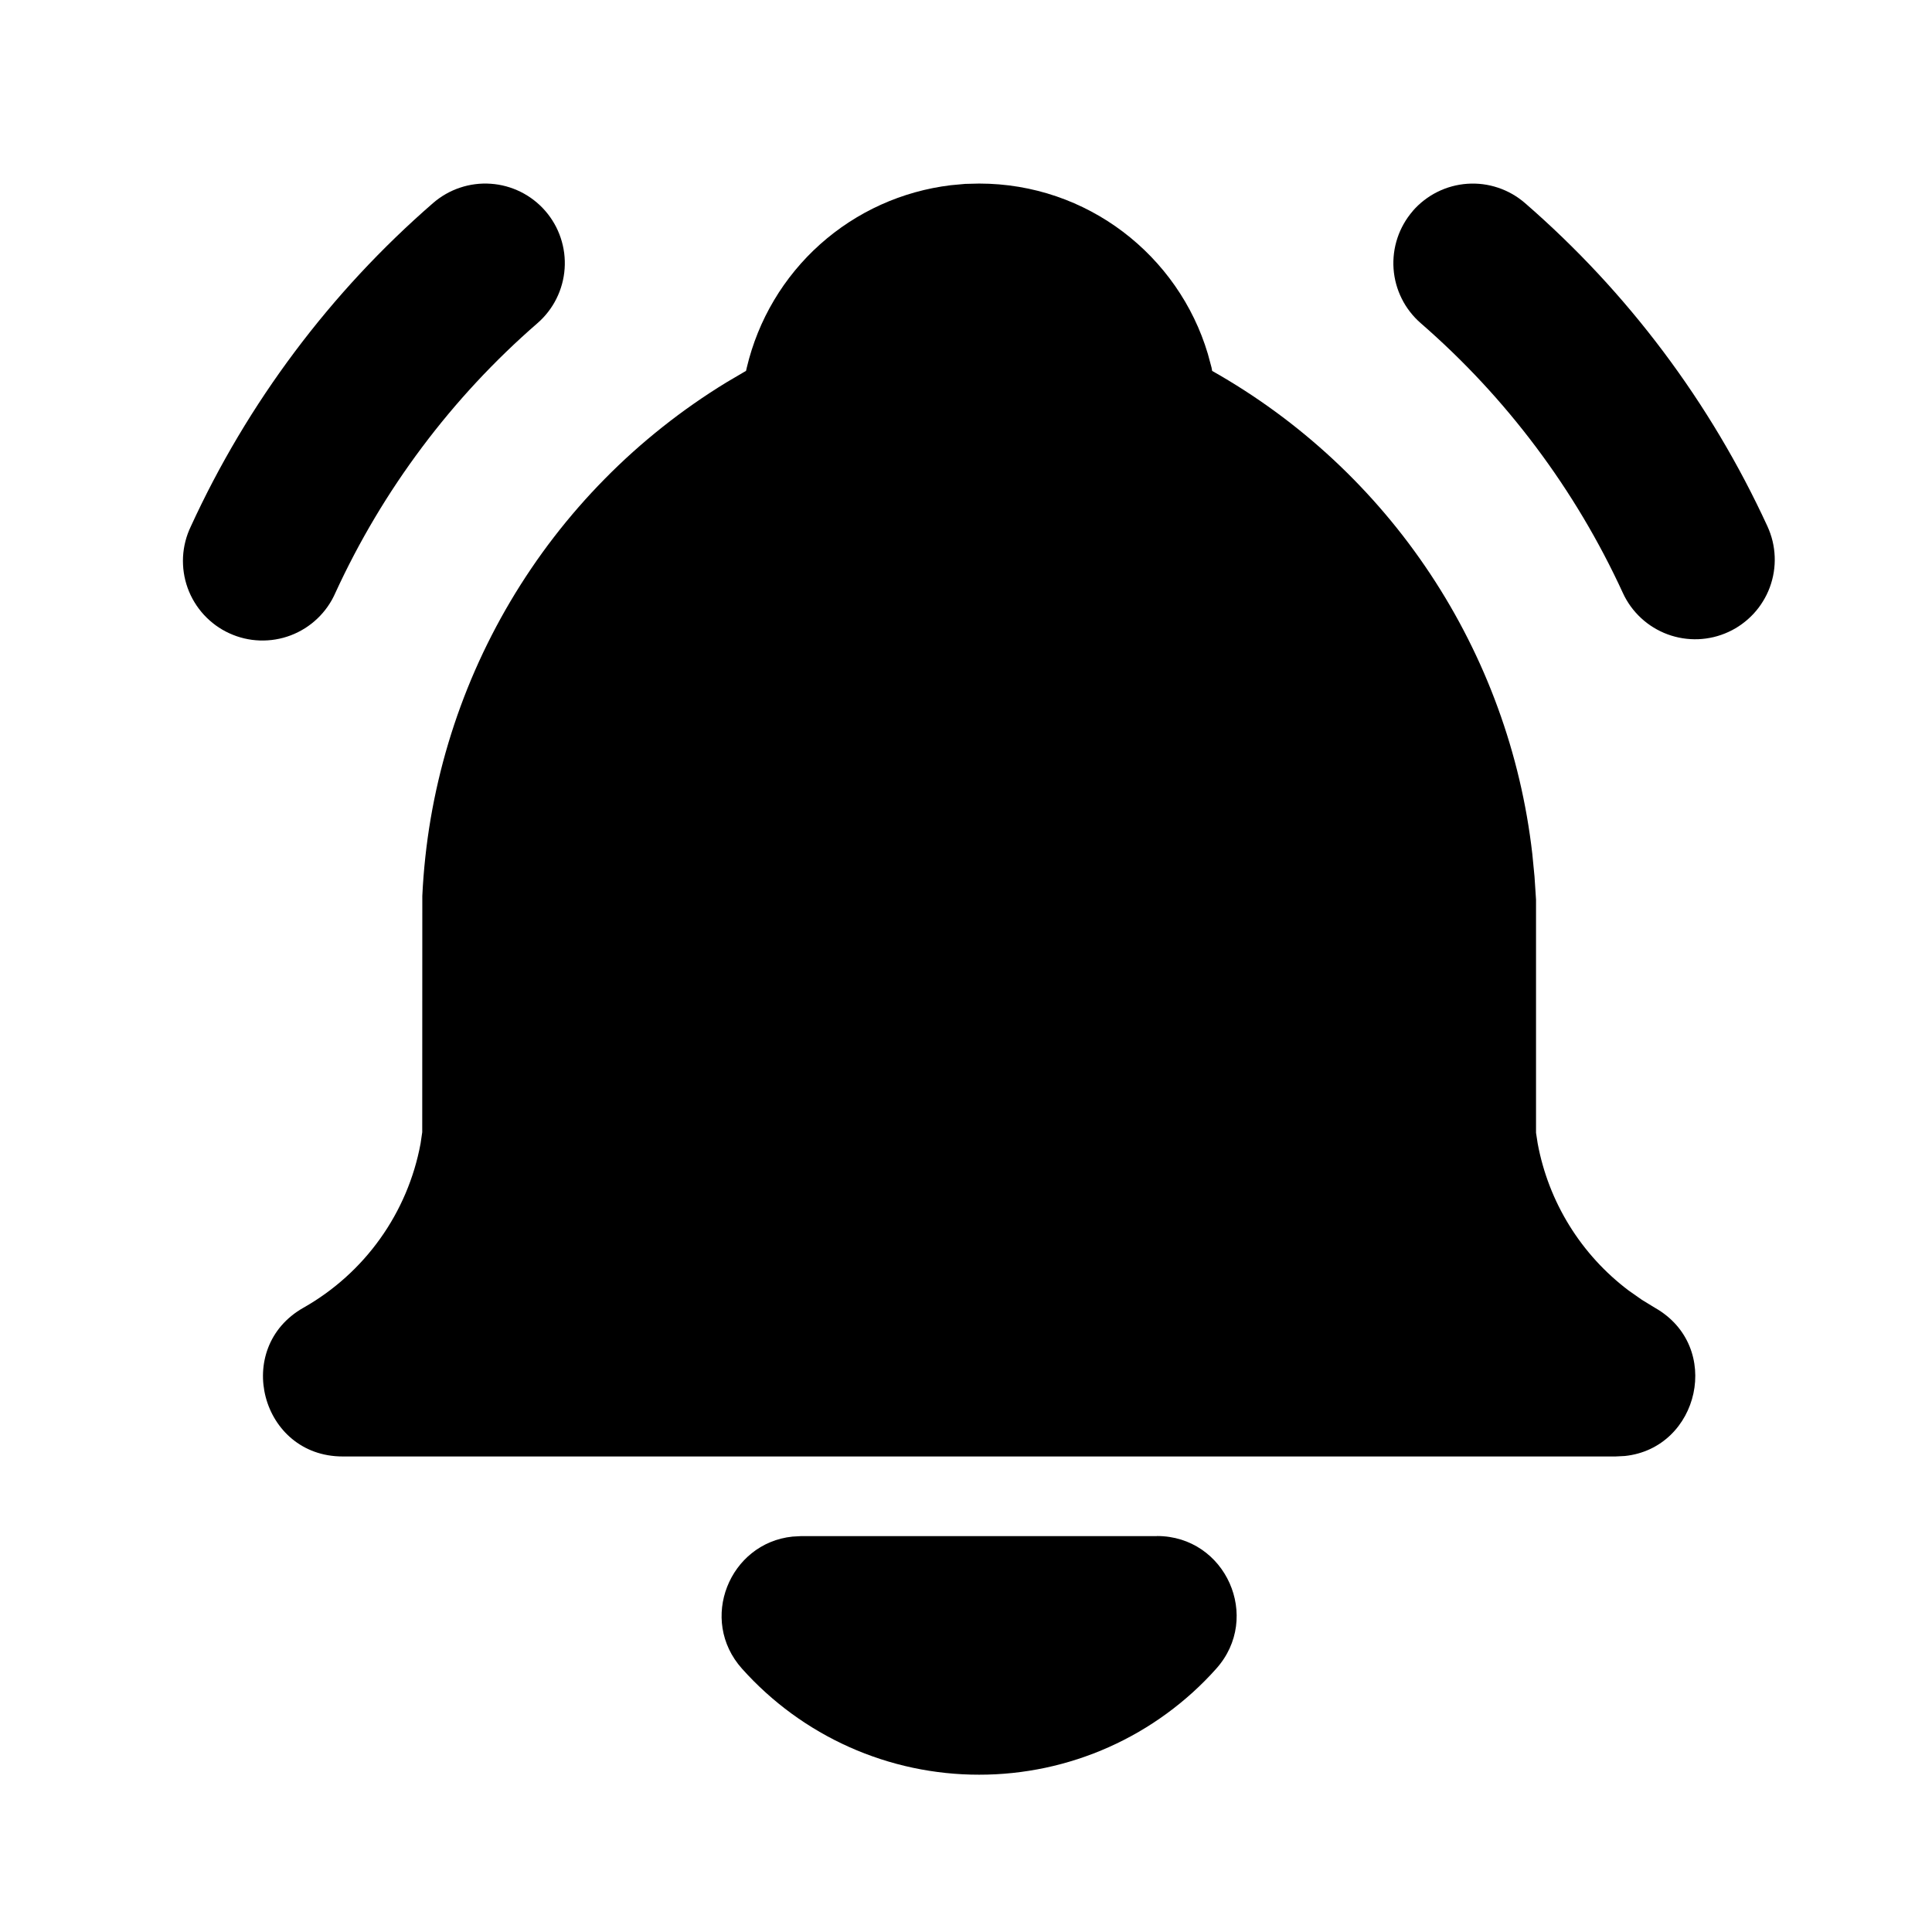
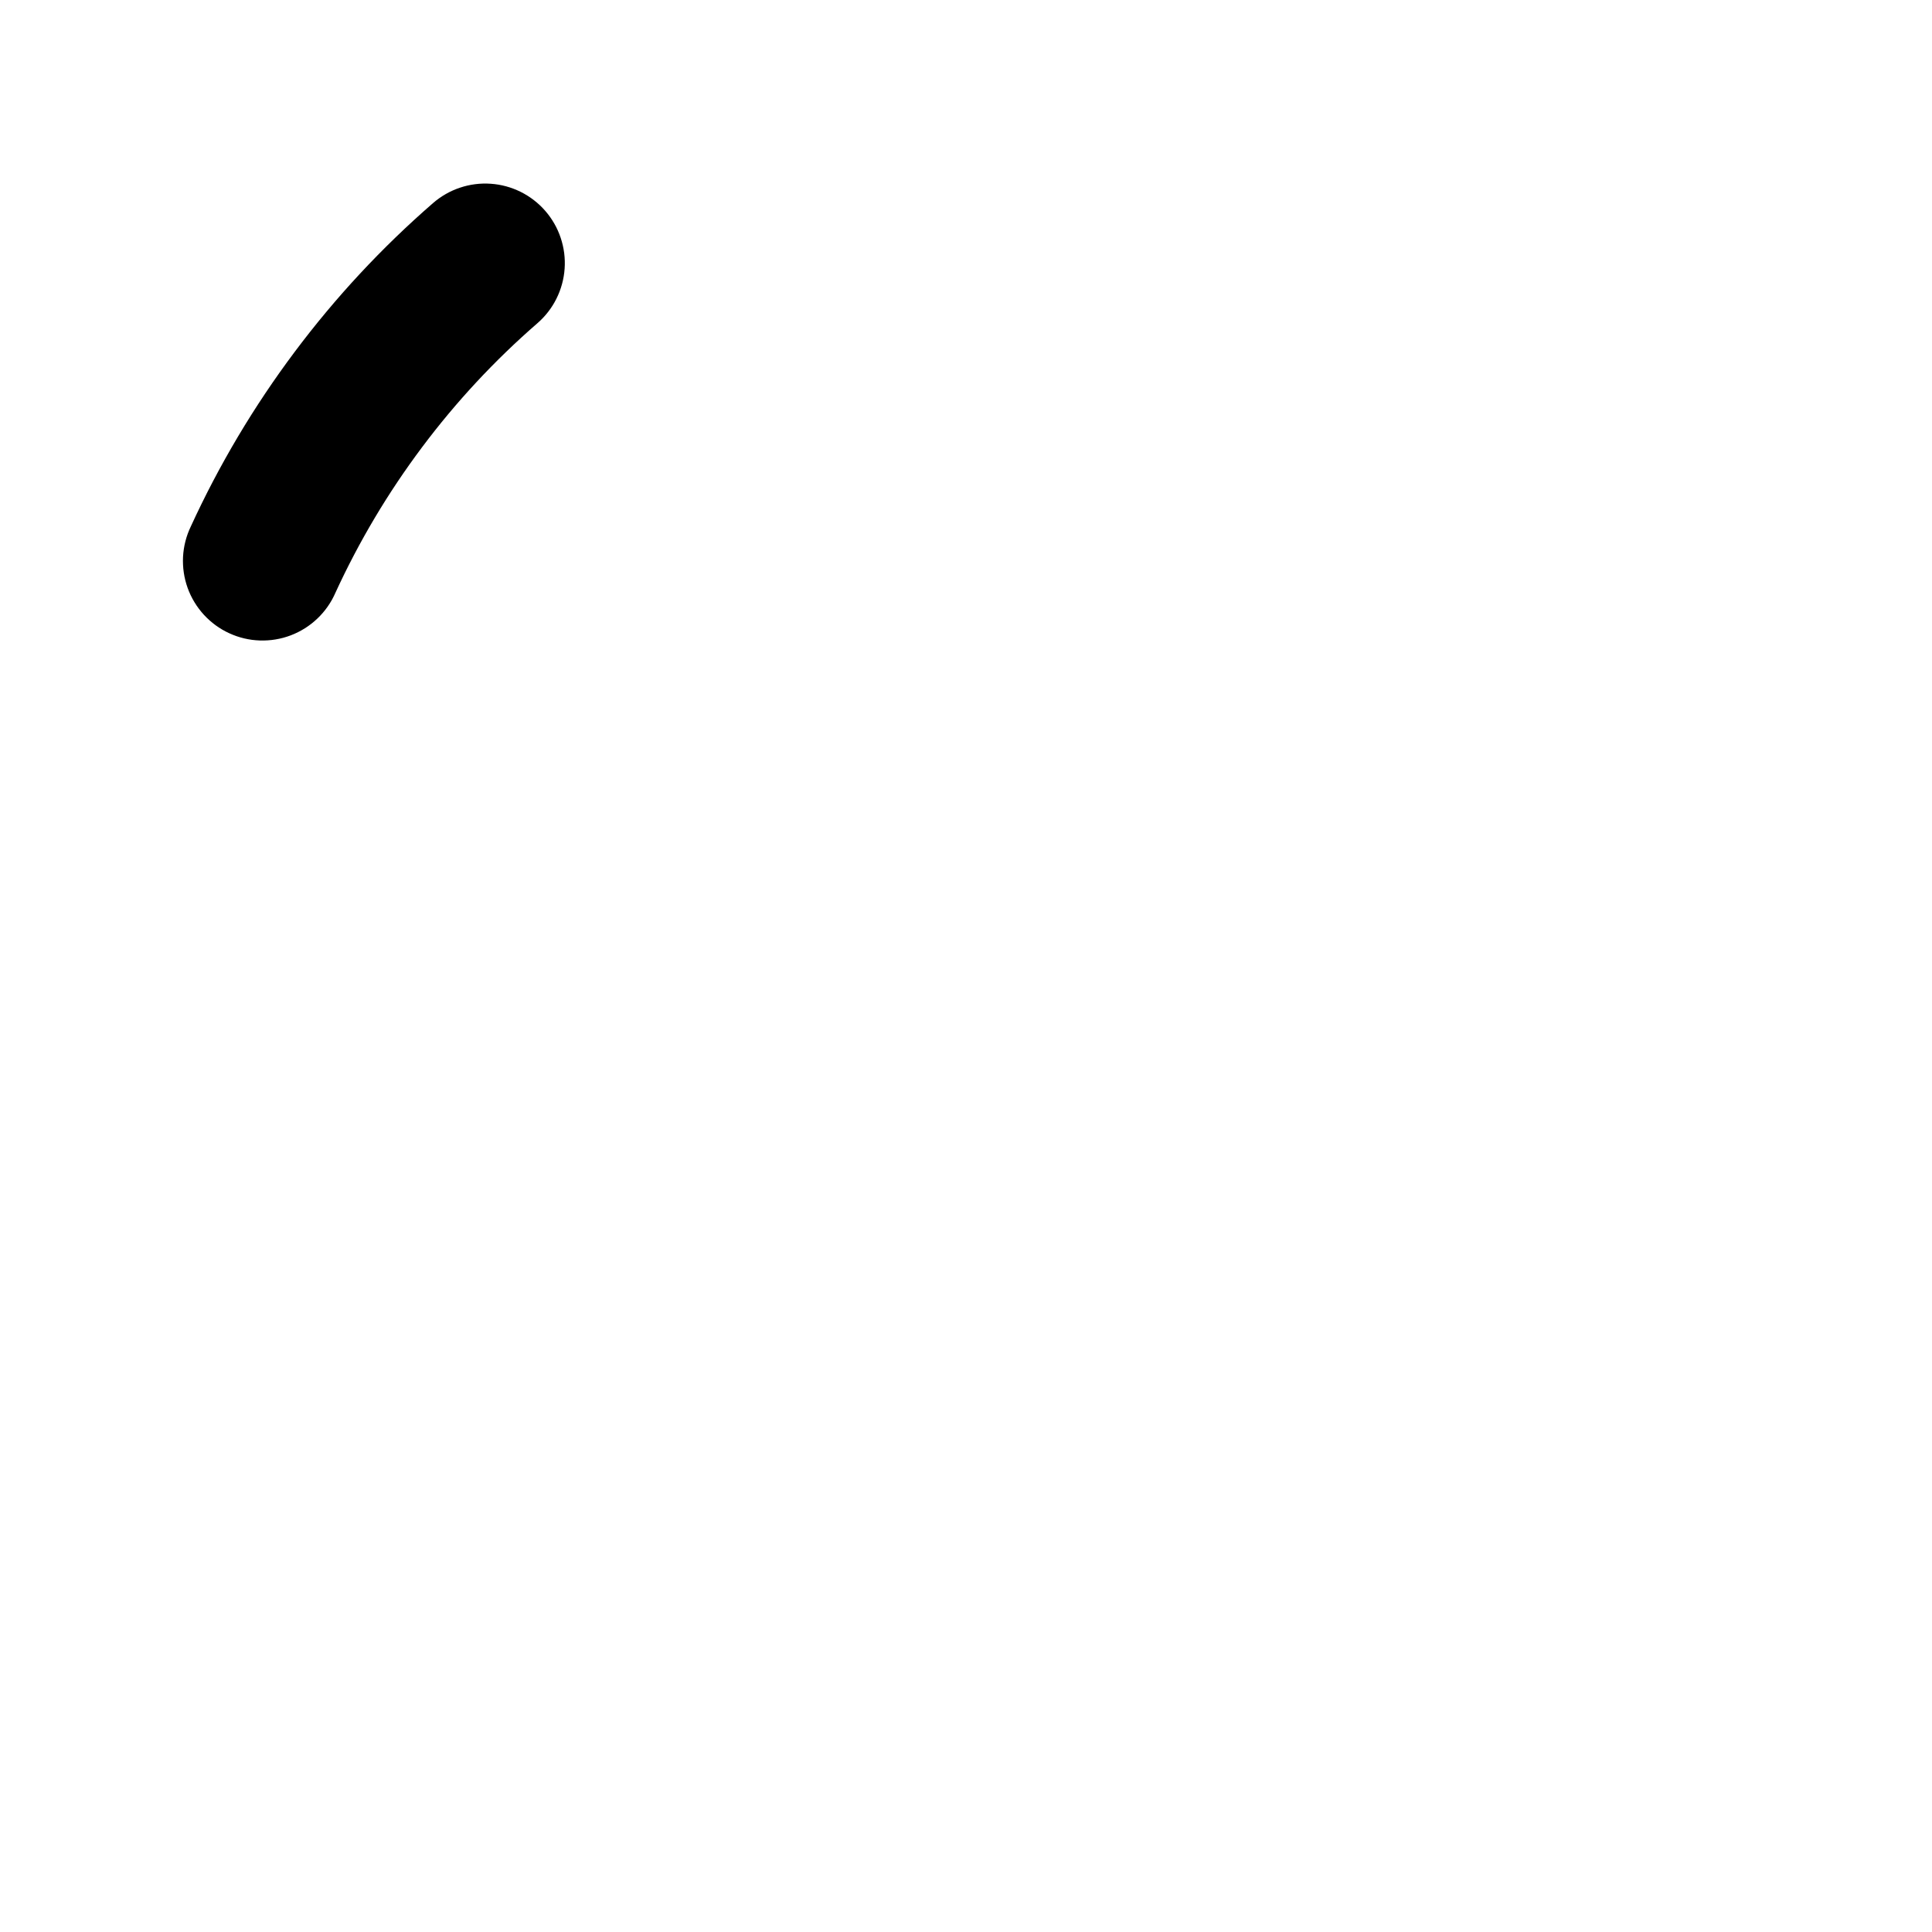
<svg xmlns="http://www.w3.org/2000/svg" width="512" zoomAndPan="magnify" viewBox="0 0 384 384" height="512" preserveAspectRatio="xMidYMid meet" version="1.2">
  <g id="3393d30818">
-     <path style=" stroke:none;fill-rule:nonzero;fill:#000000;fill-opacity:1;" d="M 280.805 41.926 C 281.484 41.141 282.234 40.434 283.059 39.797 C 283.879 39.164 284.75 38.613 285.68 38.152 C 286.609 37.688 287.574 37.32 288.574 37.047 C 289.574 36.773 290.594 36.602 291.629 36.527 C 292.664 36.457 293.695 36.484 294.727 36.613 C 295.754 36.746 296.762 36.977 297.746 37.305 C 298.73 37.633 299.672 38.055 300.574 38.566 C 301.473 39.082 302.316 39.68 303.102 40.359 C 313.324 49.234 322.5 59.09 330.625 69.922 C 338.746 80.754 345.637 92.32 351.297 104.621 C 351.512 105.094 351.707 105.574 351.875 106.062 C 352.047 106.551 352.191 107.051 352.312 107.555 C 352.434 108.059 352.527 108.566 352.598 109.078 C 352.668 109.594 352.715 110.109 352.734 110.625 C 352.754 111.145 352.75 111.66 352.719 112.18 C 352.688 112.695 352.629 113.211 352.551 113.723 C 352.469 114.234 352.363 114.742 352.23 115.242 C 352.098 115.742 351.945 116.238 351.766 116.723 C 351.586 117.211 351.383 117.688 351.156 118.152 C 350.93 118.617 350.68 119.07 350.406 119.512 C 350.137 119.957 349.844 120.383 349.531 120.797 C 349.219 121.207 348.887 121.605 348.535 121.984 C 348.18 122.367 347.812 122.727 347.422 123.07 C 347.035 123.414 346.633 123.738 346.211 124.043 C 345.793 124.348 345.359 124.633 344.914 124.895 C 344.465 125.156 344.008 125.395 343.535 125.609 C 343.062 125.828 342.582 126.02 342.094 126.188 C 341.605 126.359 341.105 126.504 340.602 126.625 C 340.098 126.742 339.59 126.84 339.078 126.91 C 338.562 126.98 338.047 127.027 337.531 127.047 C 337.012 127.066 336.496 127.059 335.977 127.027 C 335.461 126.996 334.945 126.941 334.434 126.859 C 333.922 126.777 333.414 126.672 332.914 126.539 C 332.414 126.41 331.918 126.254 331.434 126.074 C 330.945 125.895 330.473 125.691 330.004 125.461 C 329.539 125.234 329.086 124.988 328.645 124.715 C 328.203 124.445 327.773 124.152 327.363 123.84 C 326.949 123.527 326.551 123.191 326.172 122.84 C 325.793 122.488 325.43 122.117 325.086 121.73 C 324.742 121.344 324.418 120.938 324.113 120.52 C 323.812 120.098 323.527 119.668 323.266 119.219 C 323.004 118.77 322.766 118.312 322.551 117.84 C 317.836 107.582 312.094 97.934 305.324 88.898 C 298.555 79.863 290.906 71.641 282.387 64.238 C 281.602 63.555 280.895 62.805 280.258 61.984 C 279.621 61.168 279.07 60.293 278.609 59.363 C 278.145 58.434 277.777 57.473 277.5 56.469 C 277.227 55.469 277.055 54.449 276.98 53.418 C 276.906 52.383 276.938 51.348 277.066 50.32 C 277.195 49.289 277.426 48.281 277.754 47.297 C 278.082 46.312 278.5 45.371 279.016 44.469 C 279.527 43.566 280.125 42.727 280.805 41.941 Z M 280.805 41.926 " />
    <path style=" stroke:none;fill-rule:nonzero;fill:#000000;fill-opacity:1;" d="M 86.074 40.359 C 86.859 39.68 87.699 39.082 88.602 38.566 C 89.504 38.051 90.445 37.629 91.434 37.301 C 92.418 36.969 93.426 36.738 94.453 36.609 C 95.484 36.477 96.52 36.449 97.555 36.523 C 98.59 36.594 99.609 36.766 100.609 37.039 C 101.613 37.312 102.578 37.684 103.508 38.145 C 104.438 38.609 105.312 39.16 106.133 39.797 C 106.953 40.43 107.703 41.141 108.387 41.926 C 109.066 42.711 109.664 43.551 110.18 44.453 C 110.695 45.355 111.117 46.297 111.445 47.285 C 111.773 48.27 112.004 49.277 112.137 50.305 C 112.266 51.336 112.297 52.371 112.223 53.406 C 112.152 54.441 111.977 55.461 111.703 56.461 C 111.43 57.465 111.062 58.43 110.598 59.359 C 110.137 60.289 109.586 61.164 108.949 61.984 C 108.312 62.805 107.605 63.555 106.82 64.238 C 98.297 71.641 90.652 79.863 83.883 88.898 C 77.113 97.934 71.371 107.582 66.656 117.84 C 66.445 118.32 66.211 118.789 65.957 119.246 C 65.699 119.703 65.422 120.145 65.121 120.574 C 64.82 121.004 64.496 121.414 64.156 121.812 C 63.812 122.211 63.453 122.59 63.074 122.949 C 62.695 123.312 62.297 123.652 61.887 123.973 C 61.473 124.297 61.043 124.598 60.602 124.875 C 60.156 125.156 59.703 125.41 59.234 125.645 C 58.766 125.879 58.285 126.09 57.797 126.277 C 57.305 126.461 56.809 126.625 56.305 126.762 C 55.797 126.898 55.285 127.008 54.77 127.094 C 54.254 127.18 53.734 127.242 53.211 127.273 C 52.688 127.309 52.164 127.316 51.641 127.301 C 51.117 127.281 50.598 127.238 50.078 127.172 C 49.559 127.102 49.043 127.004 48.535 126.887 C 48.023 126.766 47.52 126.617 47.027 126.449 C 46.531 126.277 46.047 126.082 45.57 125.863 C 45.094 125.645 44.629 125.406 44.176 125.141 C 43.727 124.875 43.289 124.59 42.863 124.281 C 42.441 123.973 42.035 123.645 41.645 123.293 C 41.254 122.945 40.879 122.578 40.523 122.191 C 40.172 121.805 39.836 121.402 39.523 120.984 C 39.207 120.566 38.914 120.133 38.645 119.684 C 38.371 119.234 38.125 118.777 37.898 118.305 C 37.672 117.832 37.473 117.348 37.293 116.855 C 37.117 116.363 36.965 115.863 36.836 115.352 C 36.711 114.844 36.605 114.332 36.531 113.812 C 36.453 113.297 36.402 112.773 36.379 112.254 C 36.352 111.73 36.352 111.207 36.379 110.684 C 36.406 110.16 36.461 109.641 36.539 109.121 C 36.617 108.602 36.723 108.09 36.852 107.582 C 36.98 107.074 37.137 106.574 37.316 106.082 C 37.496 105.59 37.699 105.109 37.926 104.637 C 43.574 92.336 50.457 80.77 58.574 69.934 C 66.691 59.098 75.855 49.242 86.074 40.359 Z M 86.074 40.359 " />
-     <path style=" stroke:none;fill-rule:nonzero;fill:#000000;fill-opacity:1;" d="M 229.953 305.297 C 243.629 305.297 250.855 321.488 241.73 331.672 C 240.254 333.328 238.695 334.898 237.051 336.387 C 235.406 337.875 233.691 339.273 231.898 340.582 C 230.109 341.891 228.254 343.102 226.336 344.215 C 224.418 345.328 222.445 346.336 220.422 347.242 C 218.398 348.145 216.332 348.941 214.223 349.629 C 212.113 350.316 209.977 350.891 207.809 351.352 C 205.637 351.812 203.449 352.16 201.246 352.391 C 199.039 352.621 196.828 352.738 194.609 352.734 C 192.395 352.738 190.184 352.621 187.977 352.391 C 185.77 352.16 183.582 351.812 181.414 351.352 C 179.246 350.891 177.105 350.316 175 349.629 C 172.891 348.941 170.824 348.145 168.801 347.242 C 166.773 346.336 164.805 345.328 162.887 344.215 C 160.965 343.102 159.113 341.891 157.32 340.582 C 155.531 339.273 153.812 337.875 152.172 336.387 C 150.527 334.898 148.969 333.328 147.488 331.672 C 138.762 321.934 144.992 306.707 157.516 305.41 L 159.254 305.312 L 229.953 305.312 Z M 229.953 305.297 " />
-     <path style=" stroke:none;fill-rule:nonzero;fill:#000000;fill-opacity:1;" d="M 194.609 36.484 C 216.086 36.484 234.238 50.766 240.07 70.34 L 240.801 73.043 L 240.926 73.723 C 245.27 76.176 249.453 78.871 253.477 81.816 C 257.5 84.758 261.336 87.93 264.988 91.324 C 268.637 94.723 272.074 98.32 275.301 102.125 C 278.527 105.926 281.516 109.906 284.27 114.062 C 287.027 118.219 289.527 122.52 291.773 126.973 C 294.023 131.422 296 135.988 297.707 140.676 C 299.418 145.359 300.844 150.129 301.988 154.98 C 303.133 159.832 303.988 164.738 304.555 169.691 L 304.996 174.227 L 305.297 178.797 L 305.297 225.145 L 305.629 227.297 C 306.168 230.184 306.965 232.996 308.023 235.734 C 309.082 238.477 310.387 241.094 311.93 243.59 C 313.477 246.09 315.238 248.422 317.219 250.594 C 319.195 252.762 321.359 254.73 323.703 256.5 L 326.344 258.352 L 328.906 259.918 C 342.504 267.617 337.762 287.84 322.945 289.391 L 321.109 289.484 L 68.109 289.484 C 51.855 289.484 46.18 267.918 60.316 259.918 C 63.328 258.211 66.121 256.199 68.691 253.887 C 71.266 251.57 73.555 249.004 75.566 246.184 C 77.578 243.367 79.258 240.363 80.613 237.18 C 81.965 233.992 82.957 230.699 83.59 227.297 L 83.922 225.035 L 83.938 178.07 C 84.059 175.5 84.258 172.938 84.535 170.379 C 84.809 167.824 85.164 165.277 85.594 162.738 C 86.027 160.203 86.535 157.684 87.121 155.18 C 87.707 152.672 88.367 150.188 89.105 147.723 C 89.844 145.262 90.652 142.82 91.539 140.406 C 92.426 137.988 93.383 135.605 94.414 133.246 C 95.445 130.891 96.551 128.566 97.723 126.277 C 98.895 123.988 100.137 121.738 101.449 119.523 C 102.758 117.312 104.137 115.141 105.578 113.012 C 107.02 110.879 108.527 108.797 110.098 106.758 C 111.668 104.723 113.297 102.734 114.988 100.797 C 116.68 98.855 118.43 96.973 120.238 95.141 C 122.043 93.309 123.902 91.535 125.816 89.816 C 127.734 88.098 129.699 86.441 131.715 84.844 C 133.73 83.246 135.793 81.711 137.902 80.238 C 140.012 78.766 142.164 77.359 144.359 76.016 L 148.281 73.707 L 148.438 73.027 C 148.996 70.68 149.727 68.383 150.633 66.145 C 151.539 63.906 152.609 61.75 153.844 59.676 C 155.078 57.598 156.465 55.629 158 53.766 C 159.535 51.902 161.203 50.164 163.004 48.555 C 164.805 46.945 166.715 45.484 168.738 44.164 C 170.762 42.848 172.875 41.691 175.074 40.695 C 177.277 39.699 179.539 38.879 181.863 38.227 C 184.191 37.578 186.551 37.109 188.949 36.816 L 191.828 36.551 Z M 194.609 36.484 " />
  </g>
</svg>